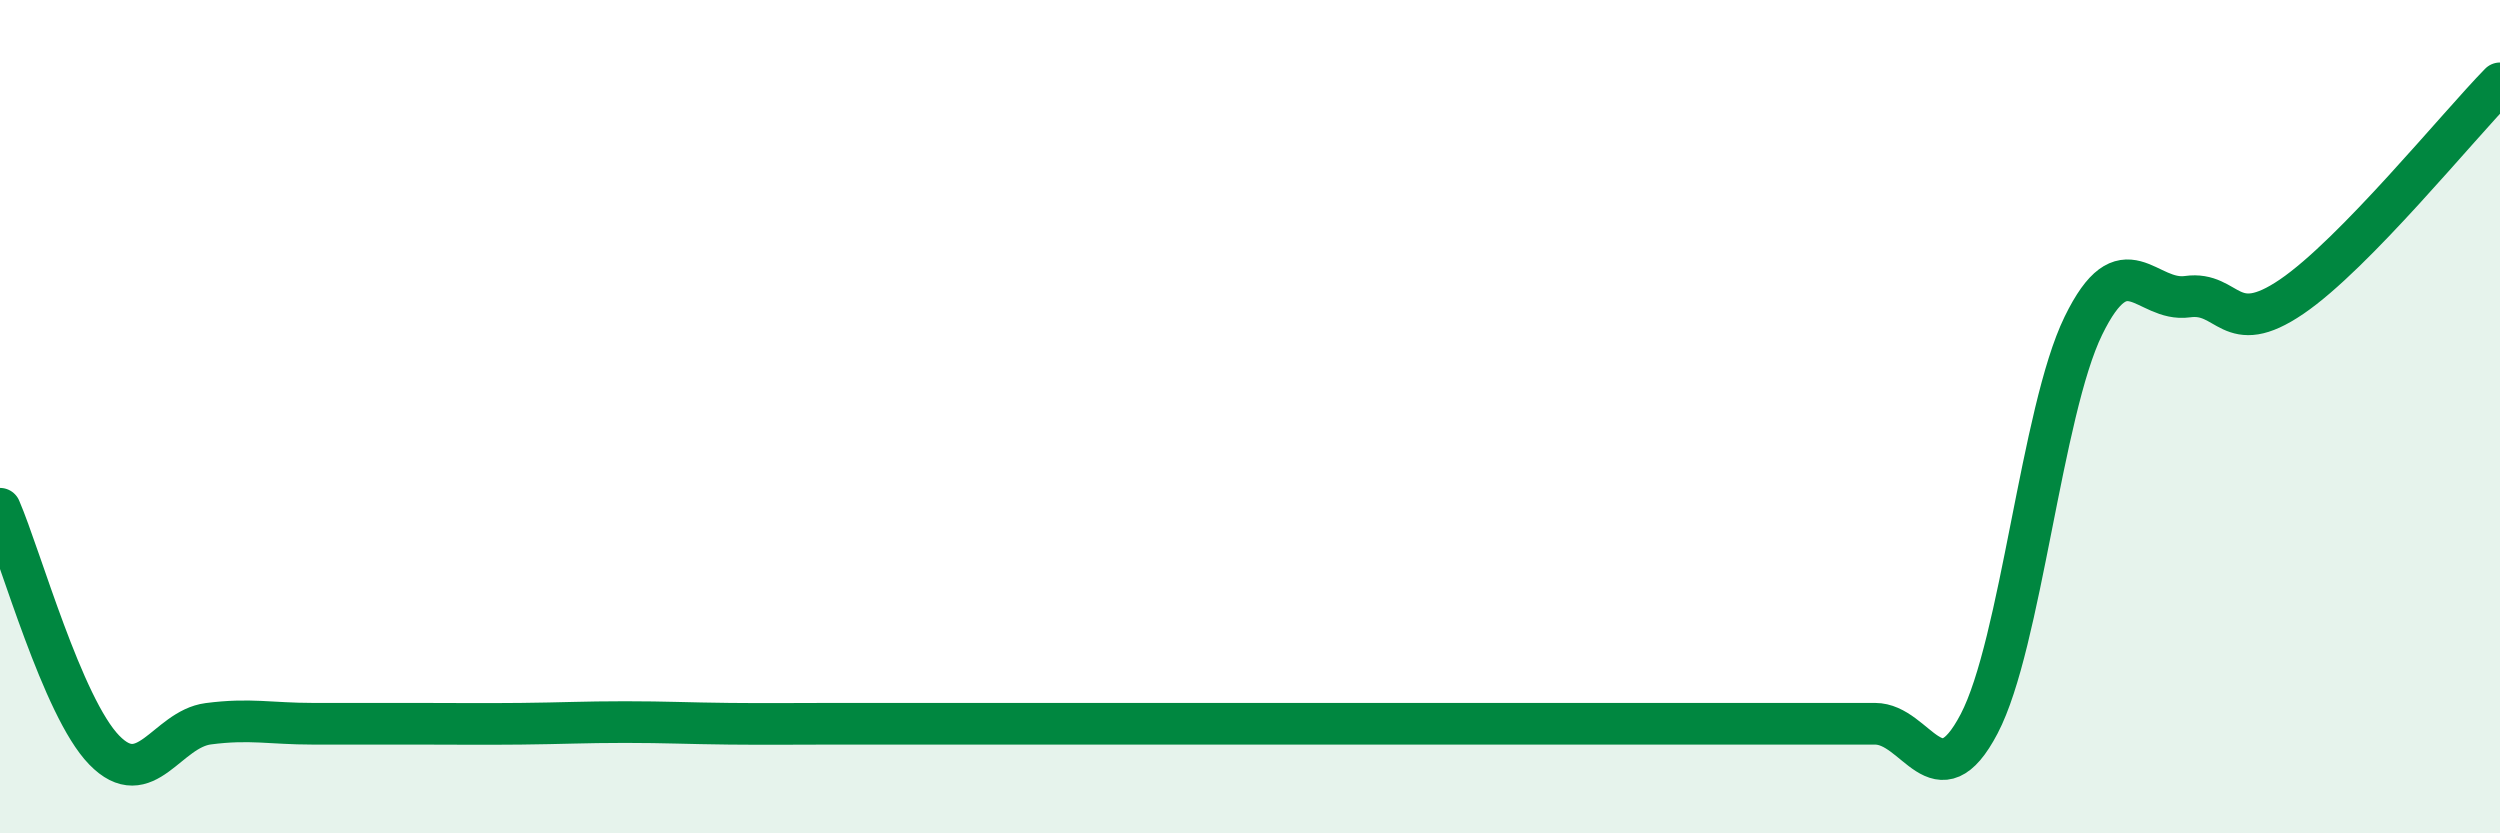
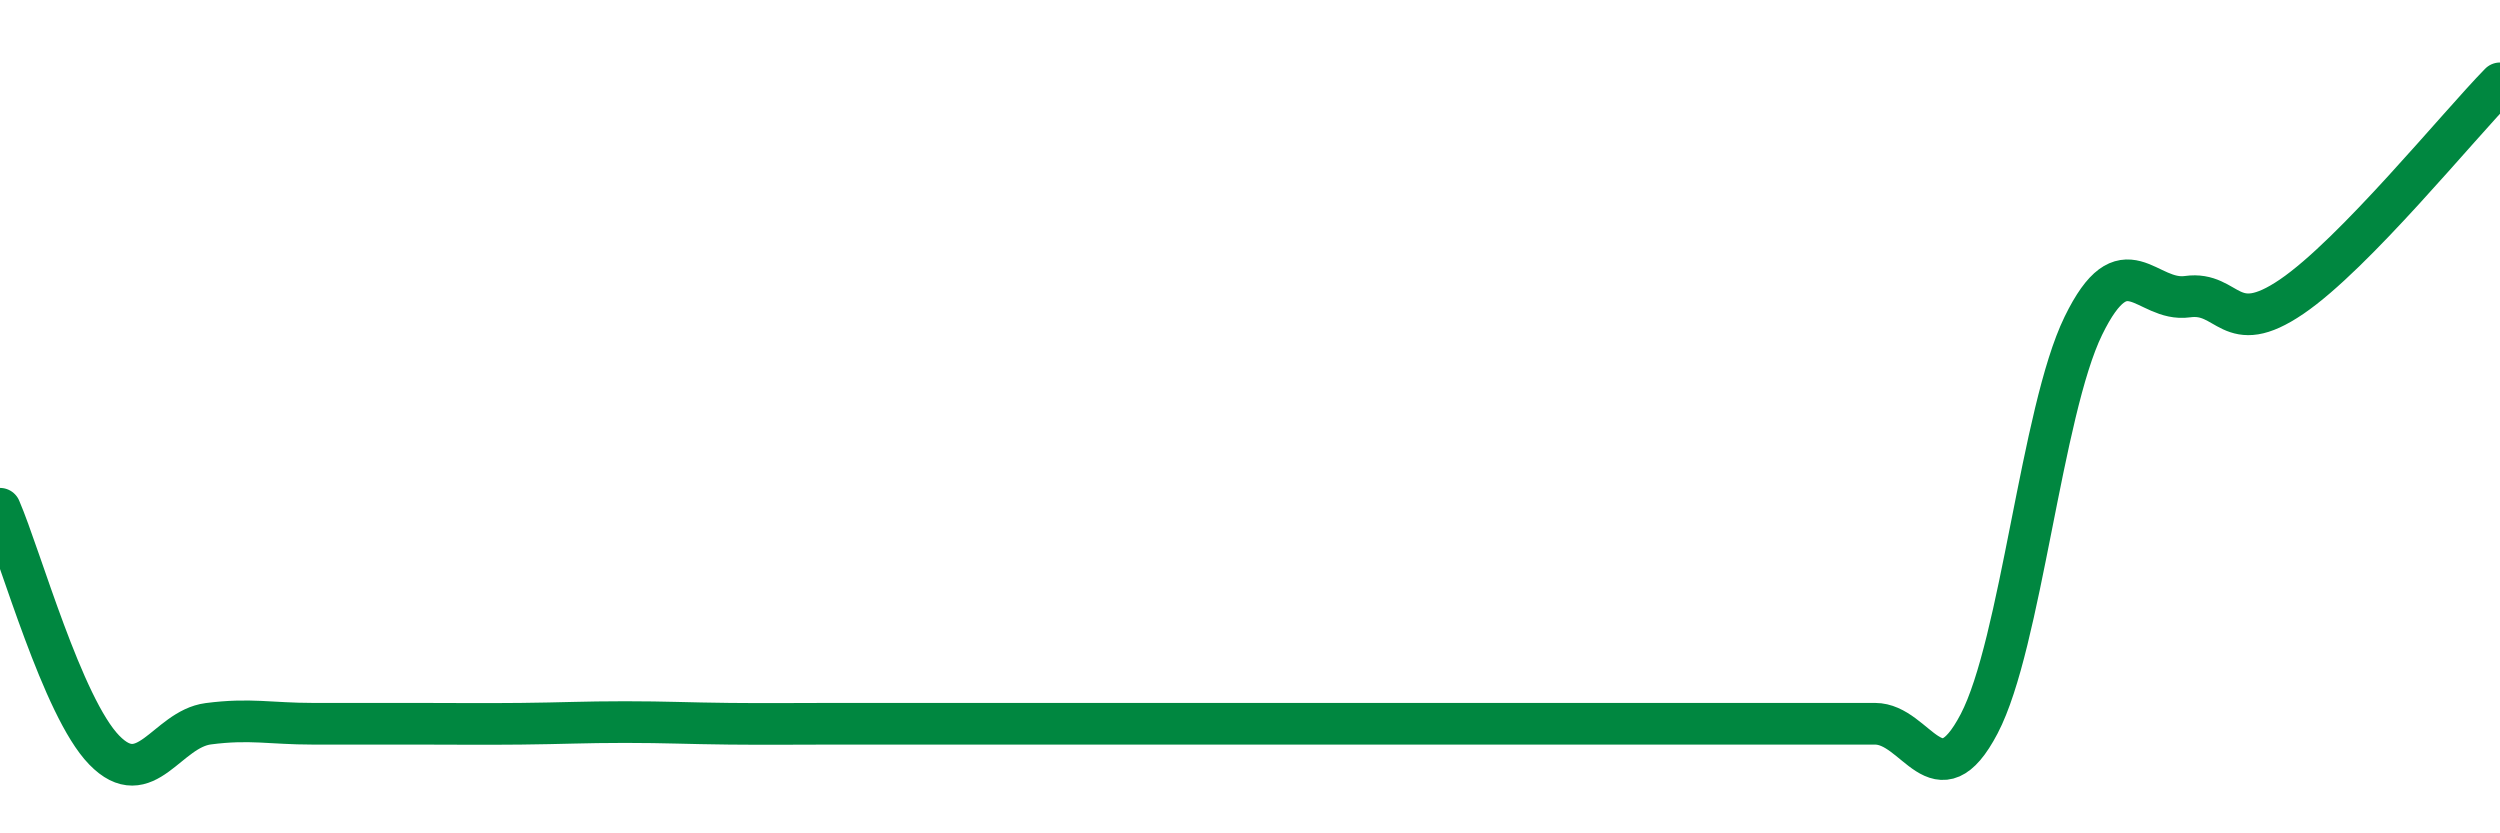
<svg xmlns="http://www.w3.org/2000/svg" width="60" height="20" viewBox="0 0 60 20">
-   <path d="M 0,12.21 C 0.5,13.37 1.5,16.97 2.5,18 C 3.5,19.03 4,17.5 5,17.37 C 6,17.24 6.5,17.37 7.5,17.37 C 8.5,17.37 9,17.37 10,17.37 C 11,17.37 11.5,17.38 12.5,17.37 C 13.5,17.36 14,17.33 15,17.33 C 16,17.33 16.5,17.36 17.5,17.37 C 18.5,17.38 19,17.37 20,17.37 C 21,17.37 21.5,17.37 22.5,17.37 C 23.5,17.37 24,17.37 25,17.37 C 26,17.37 26.5,17.37 27.5,17.37 C 28.5,17.37 29,17.37 30,17.37 C 31,17.37 31.5,17.37 32.5,17.37 C 33.5,17.37 34,17.37 35,17.37 C 36,17.37 36.5,17.37 37.5,17.37 C 38.5,17.37 39,17.37 40,17.37 C 41,17.37 41.5,17.37 42.5,17.37 C 43.5,17.37 44,17.37 45,17.37 C 46,17.37 46.5,19.28 47.5,17.37 C 48.5,15.46 49,9.87 50,7.82 C 51,5.77 51.5,7.26 52.5,7.12 C 53.5,6.98 53.5,8.14 55,7.12 C 56.5,6.1 59,3.02 60,2L60 20L0 20Z" fill="#008740" opacity="0.1" stroke-linecap="round" stroke-linejoin="round" />
  <path d="M 0,12.21 C 0.5,13.37 1.5,16.97 2.5,18 C 3.5,19.03 4,17.5 5,17.37 C 6,17.24 6.5,17.37 7.5,17.37 C 8.5,17.37 9,17.37 10,17.37 C 11,17.37 11.5,17.38 12.5,17.37 C 13.5,17.36 14,17.33 15,17.33 C 16,17.33 16.5,17.36 17.5,17.37 C 18.5,17.38 19,17.37 20,17.37 C 21,17.37 21.5,17.37 22.5,17.37 C 23.5,17.37 24,17.37 25,17.37 C 26,17.37 26.5,17.37 27.5,17.37 C 28.5,17.37 29,17.37 30,17.37 C 31,17.37 31.5,17.37 32.5,17.37 C 33.5,17.37 34,17.37 35,17.37 C 36,17.37 36.5,17.37 37.5,17.37 C 38.5,17.37 39,17.37 40,17.37 C 41,17.37 41.5,17.37 42.5,17.37 C 43.5,17.37 44,17.37 45,17.37 C 46,17.37 46.5,19.28 47.5,17.37 C 48.5,15.46 49,9.87 50,7.82 C 51,5.77 51.5,7.26 52.5,7.12 C 53.5,6.98 53.5,8.14 55,7.12 C 56.5,6.1 59,3.02 60,2" stroke="#008740" stroke-width="1" fill="none" stroke-linecap="round" stroke-linejoin="round" />
</svg>